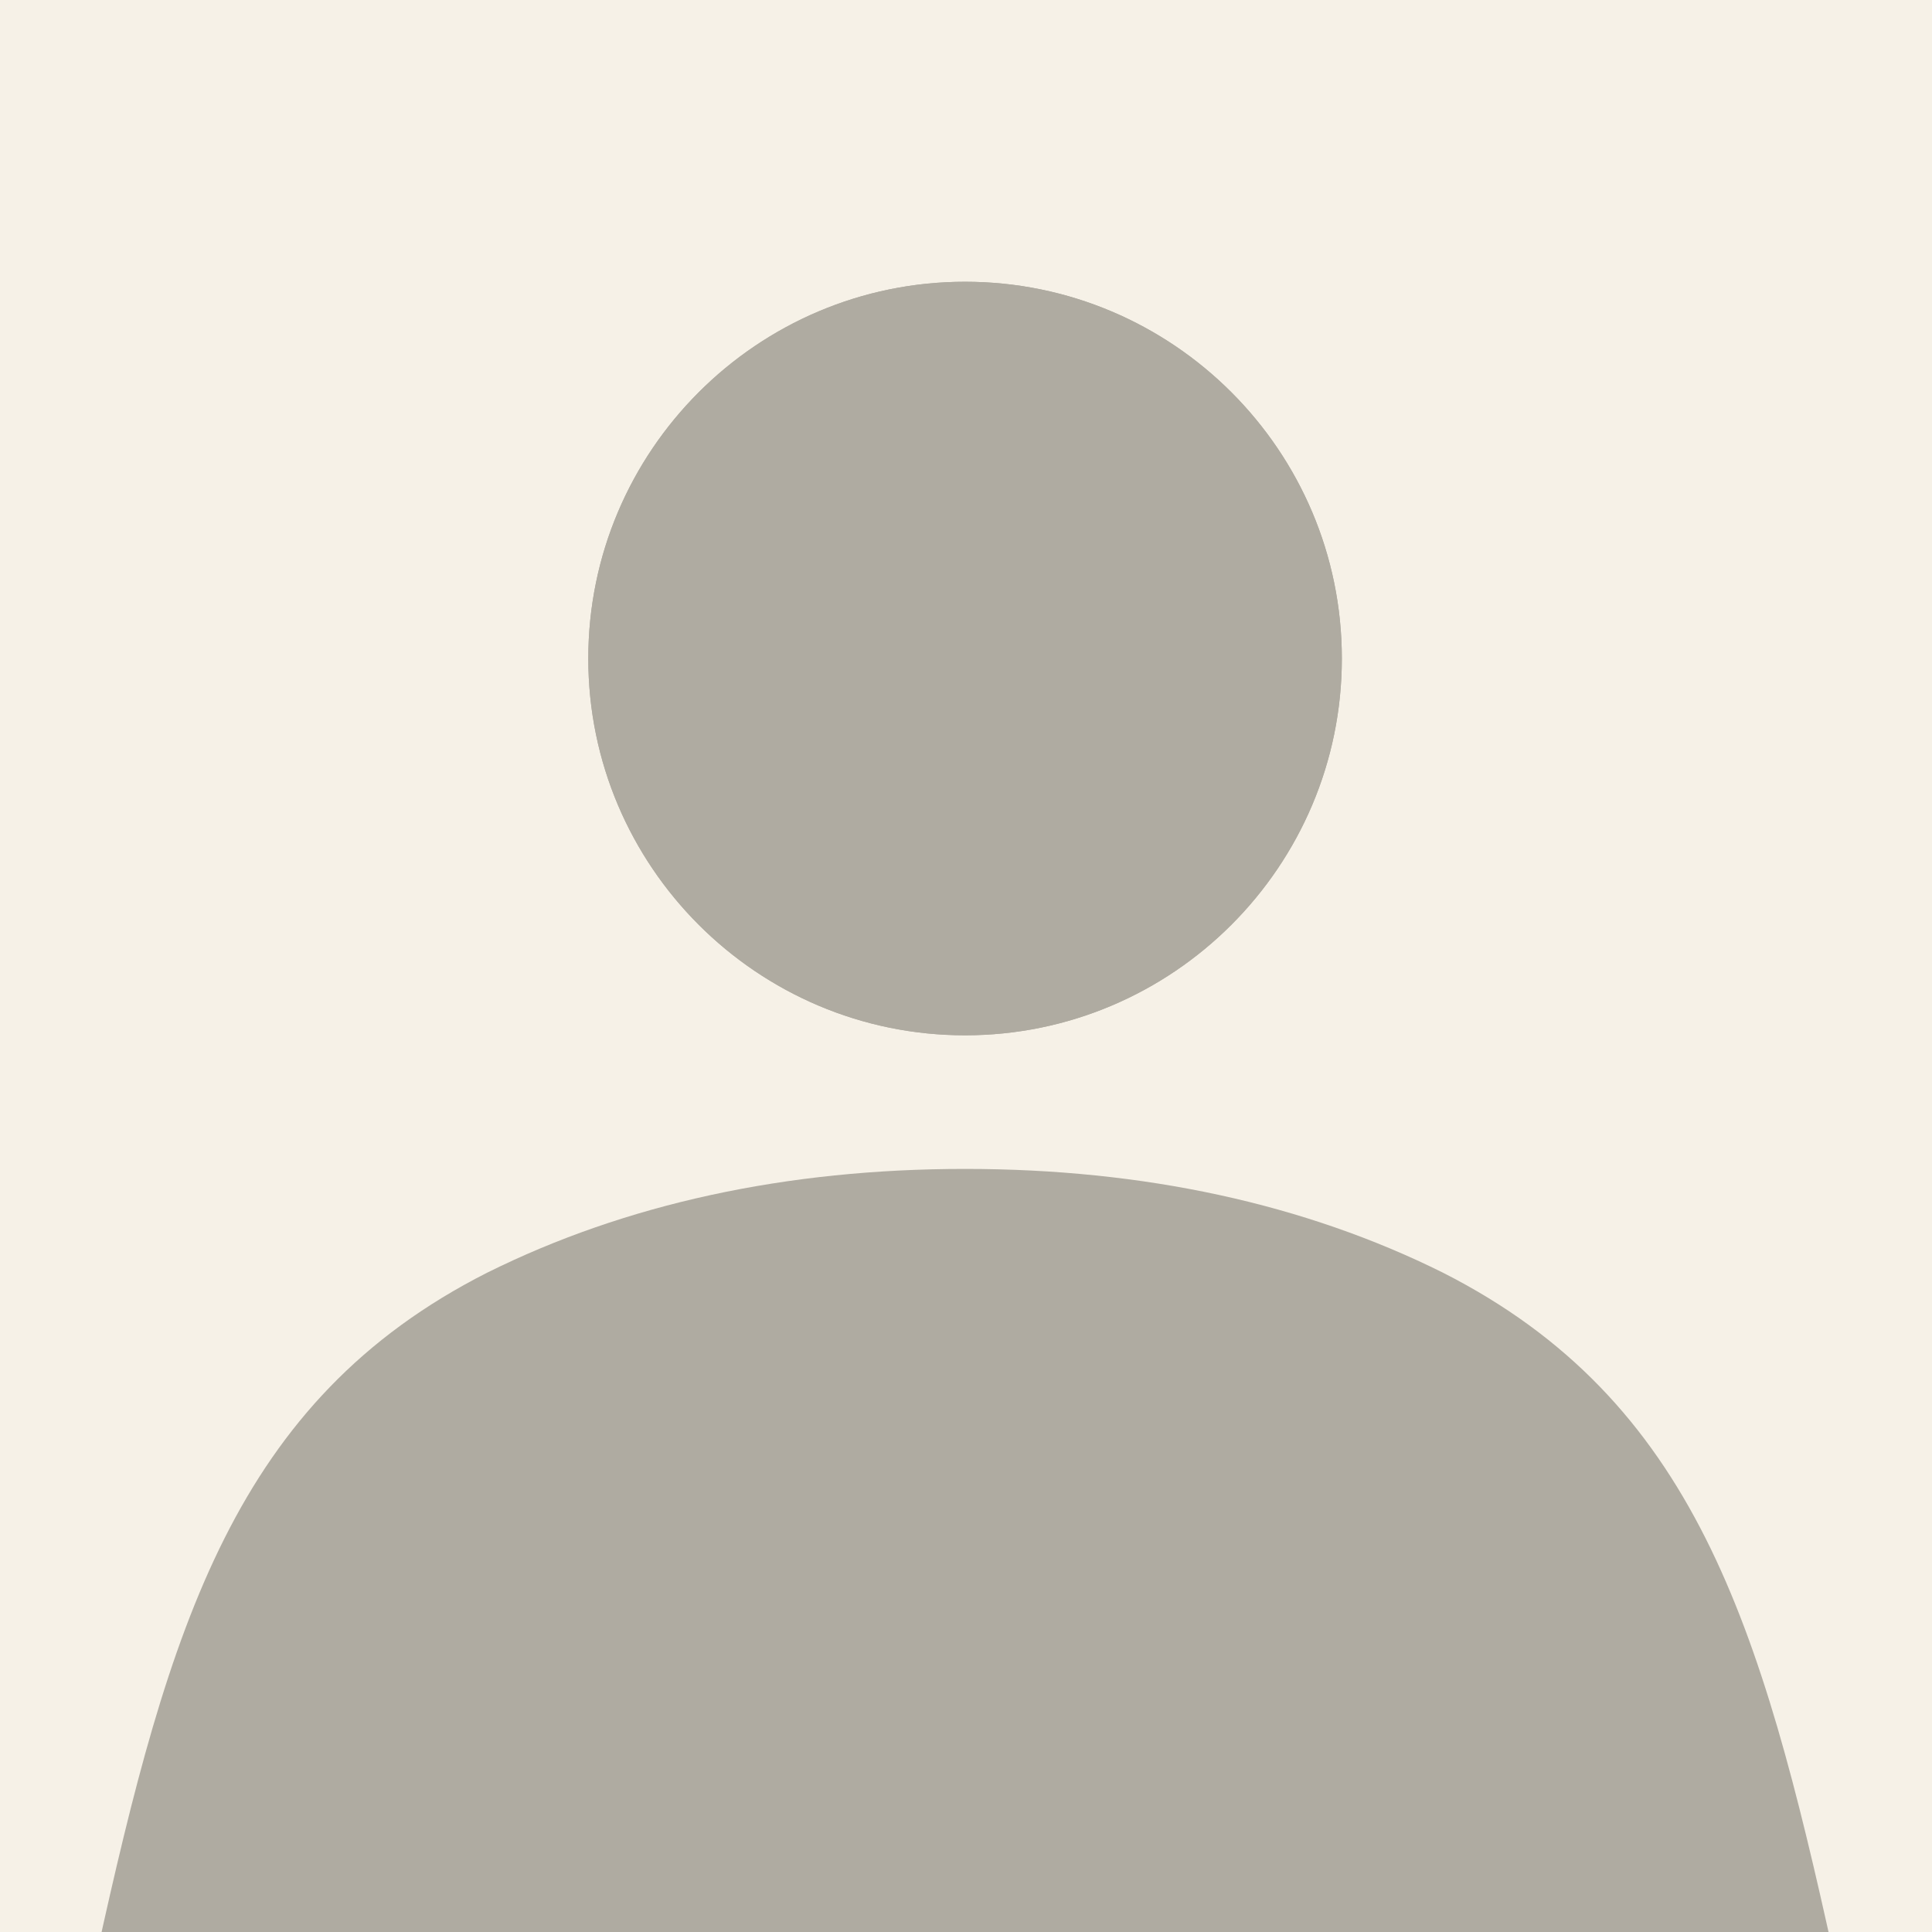
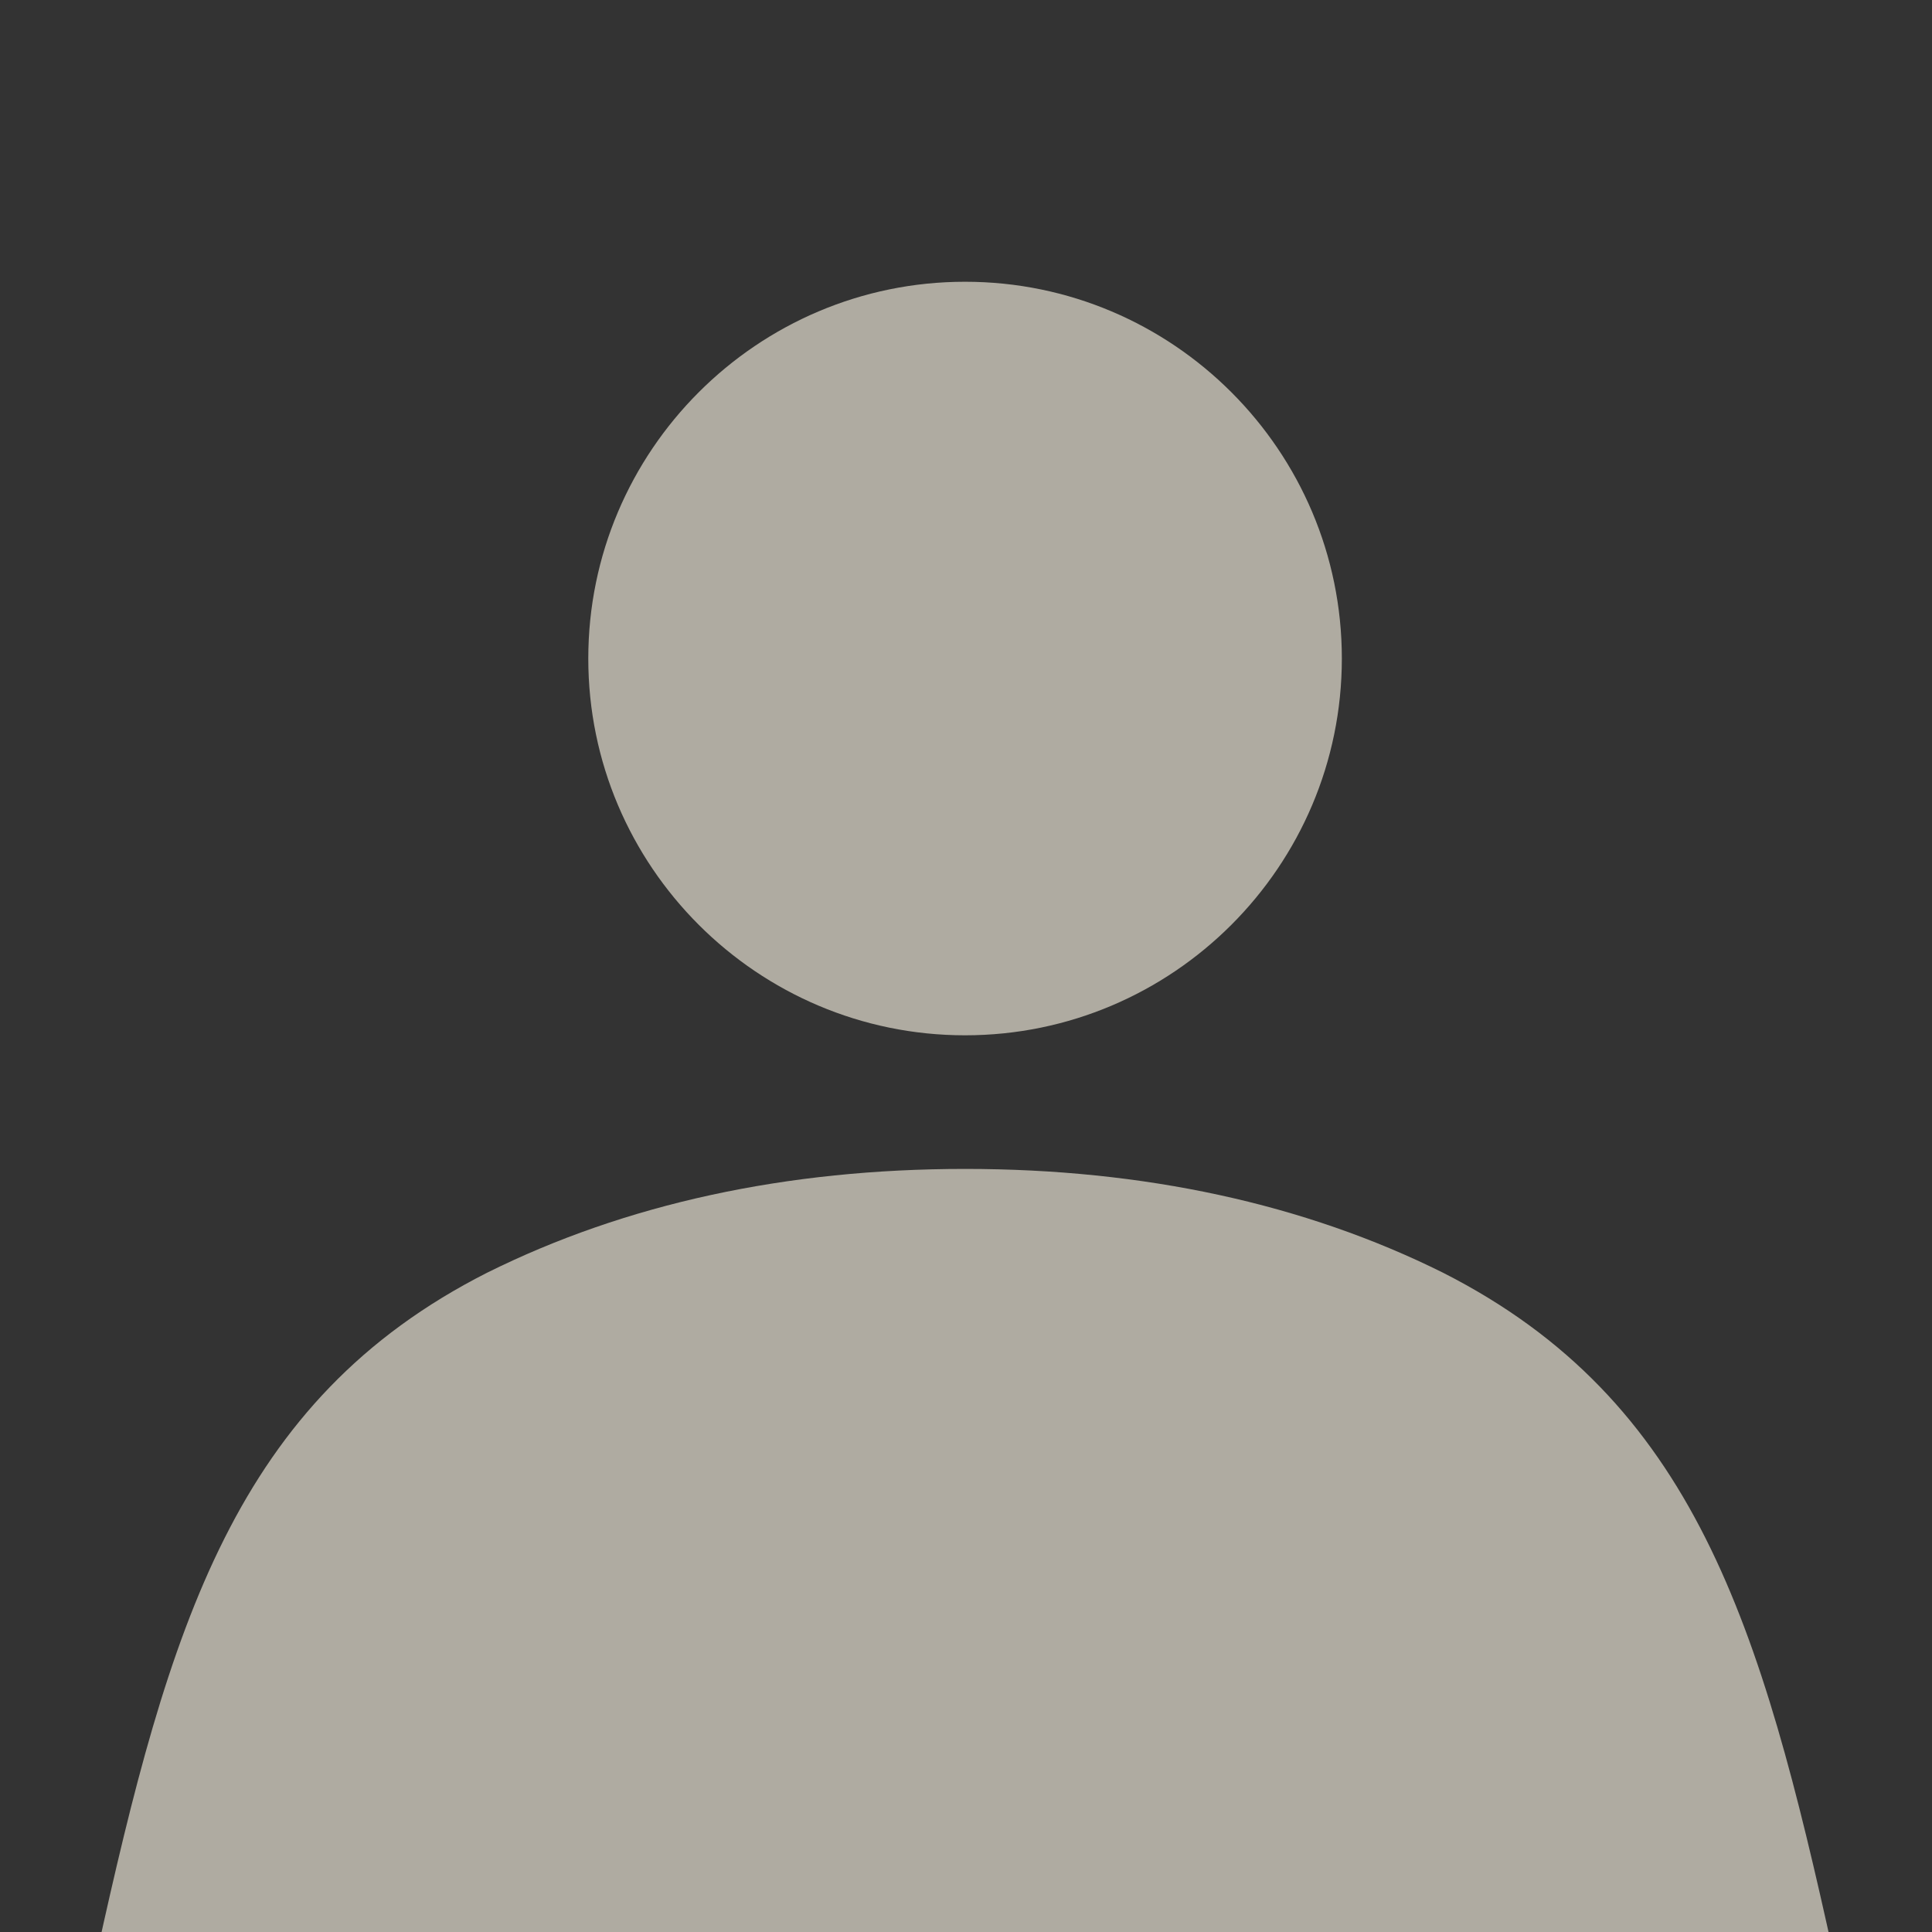
<svg xmlns="http://www.w3.org/2000/svg" width="400" height="400" viewBox="0 0 400 400" fill="none">
  <rect x="0" y="0" width="400" height="400" fill="#333333" stroke="none" />
  <g clip-path="url(#clip0_339_9872)">
-     <rect width="400" height="400" fill="#F6F1E7" />
-     <path d="M199.807 214.349C156.788 214.349 121.799 179.353 121.799 136.341C121.799 93.33 156.788 58.334 199.807 58.334C242.825 58.334 277.815 93.33 277.815 136.341C277.815 179.353 242.825 214.349 199.807 214.349Z" fill="#AFABA1" />
    <path d="M199.807 214.349C156.788 214.349 121.799 179.353 121.799 136.341C121.799 93.33 156.788 58.334 199.807 58.334C242.825 58.334 277.815 93.33 277.815 136.341C277.815 179.353 242.825 214.349 199.807 214.349Z" fill="#AFABA1" />
    <path d="M20 404.666C34.995 336.565 48.716 289.954 100.8 263.527C129.516 249.236 162.796 242.011 199.806 242.011C236.815 242.011 270.096 249.236 298.732 263.487C350.896 289.954 364.616 336.565 379.611 404.666C379.611 404.666 100.8 404.666 20 404.666Z" fill="#AFABA1" />
  </g>
  <defs>
    <clipPath id="clip0_339_9872">
      <rect width="400" height="400" fill="white" />
    </clipPath>
  </defs>
</svg>